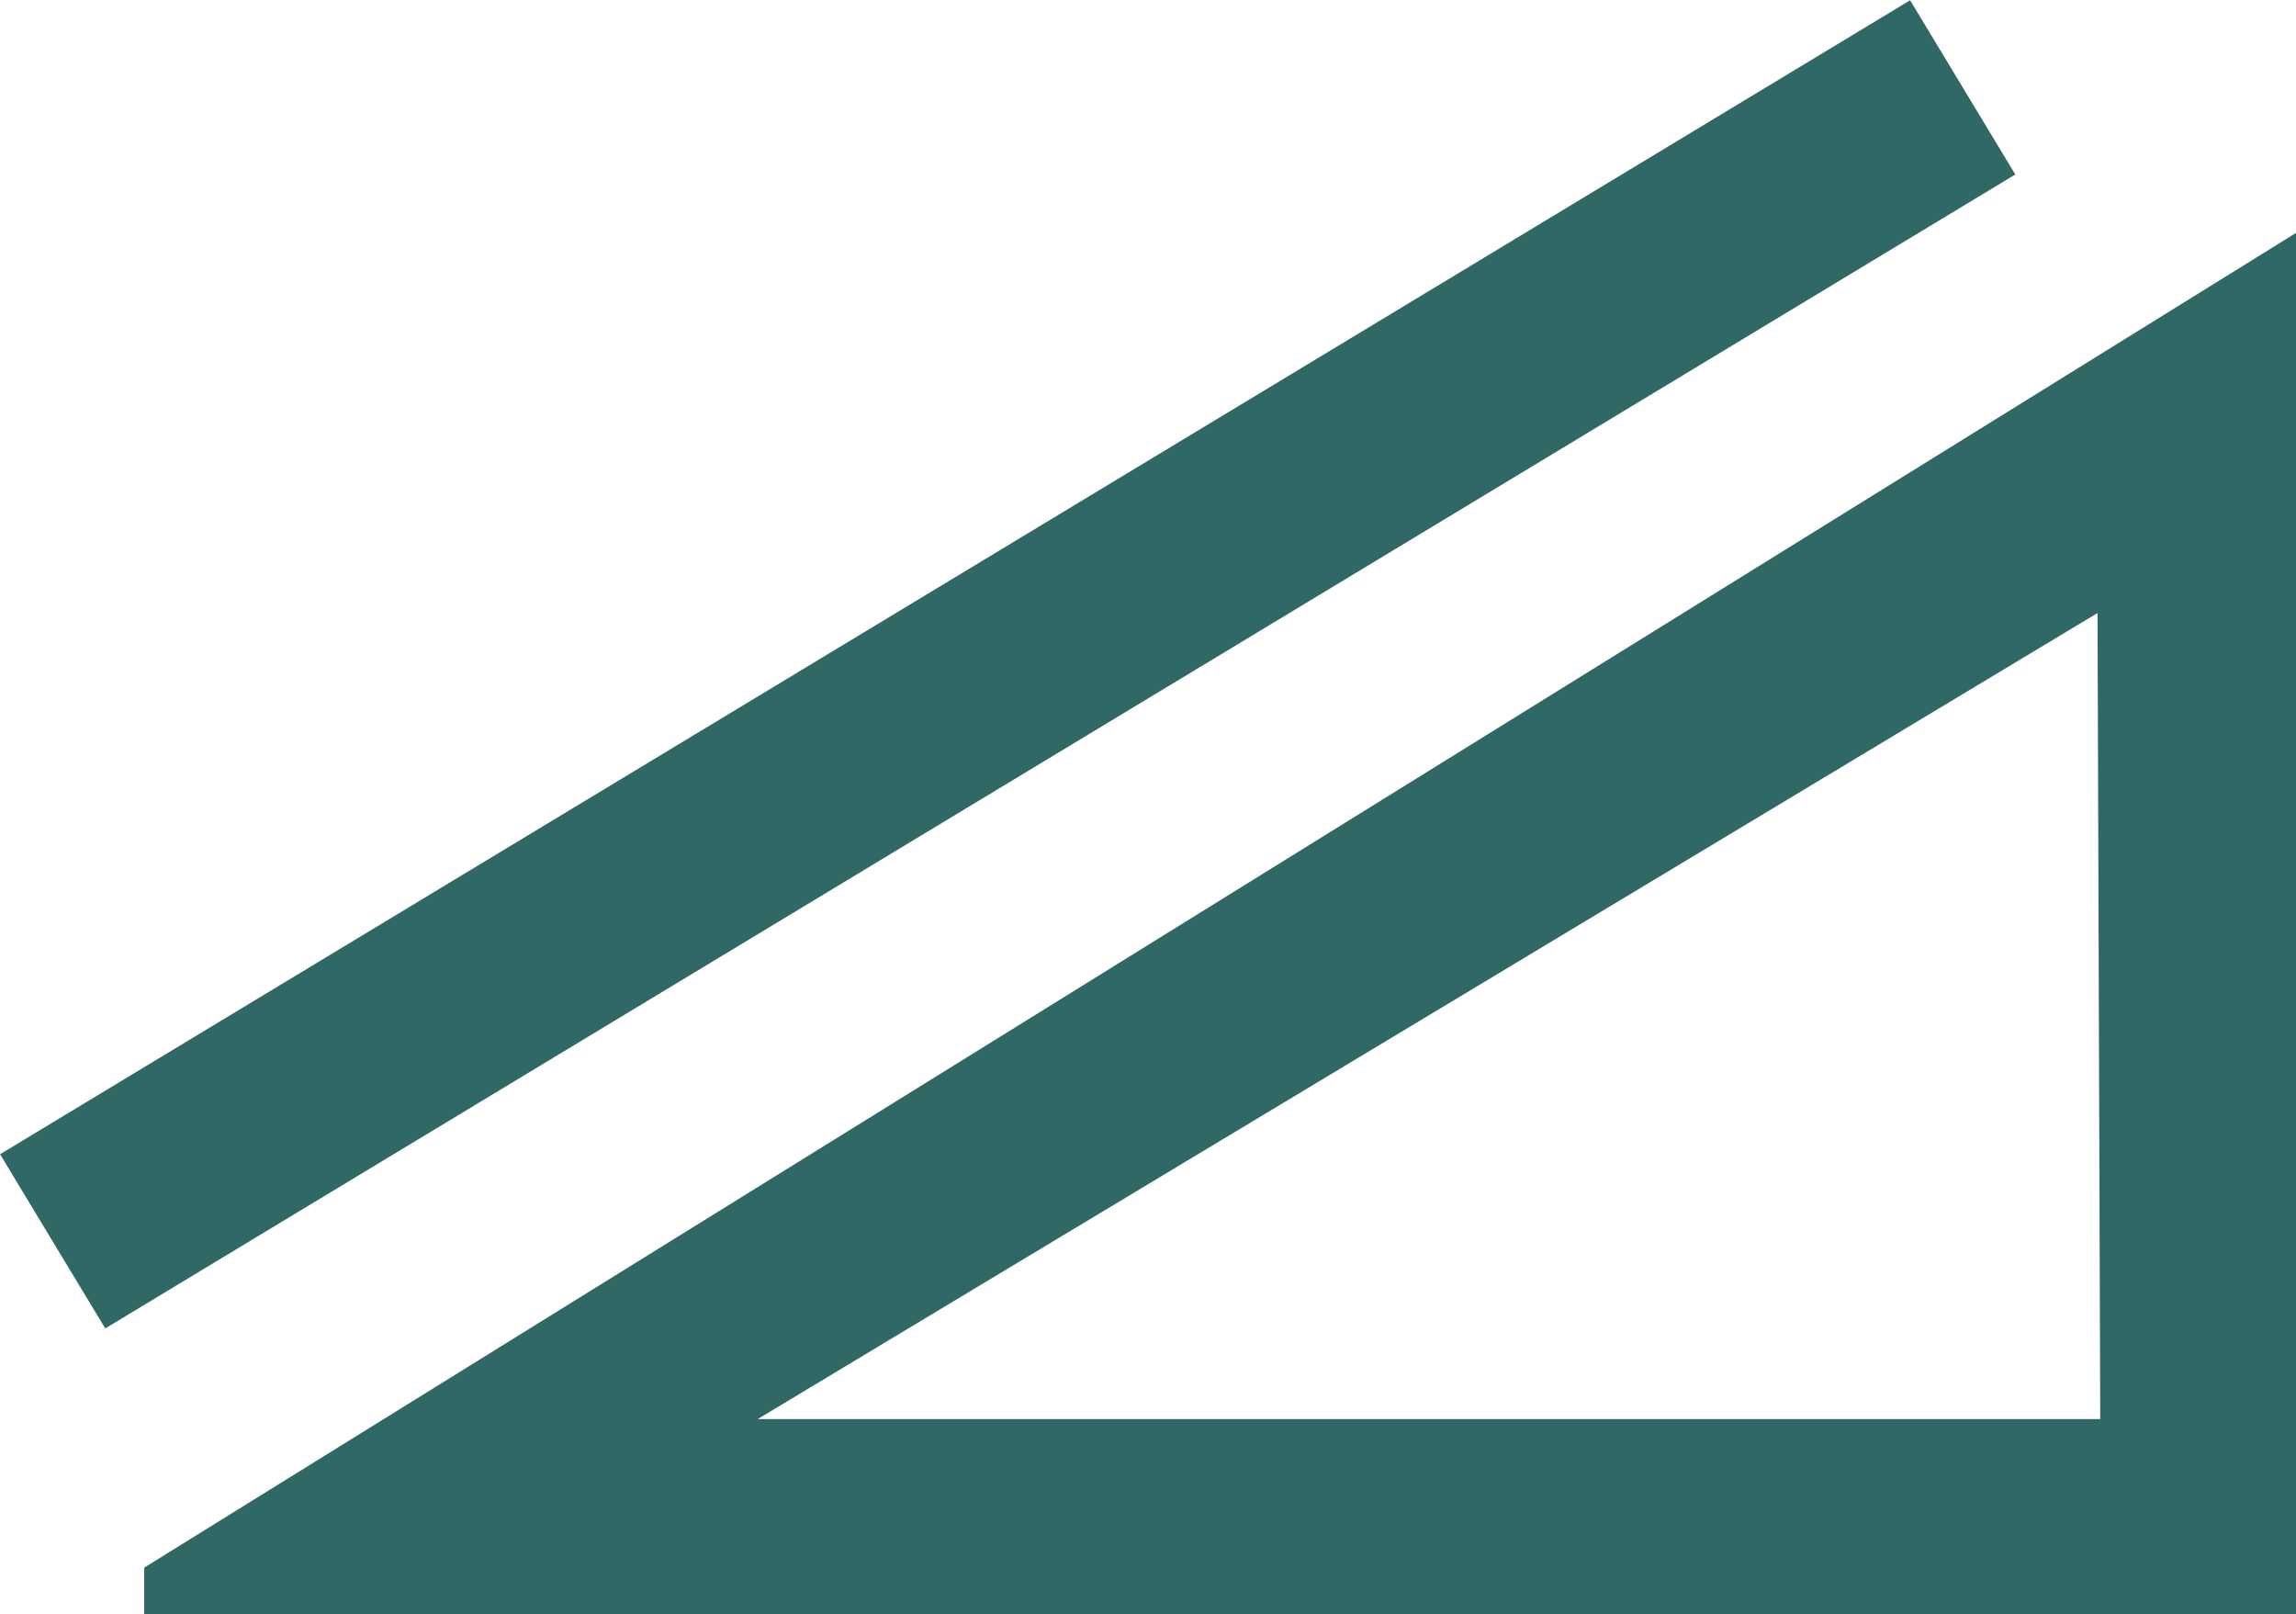
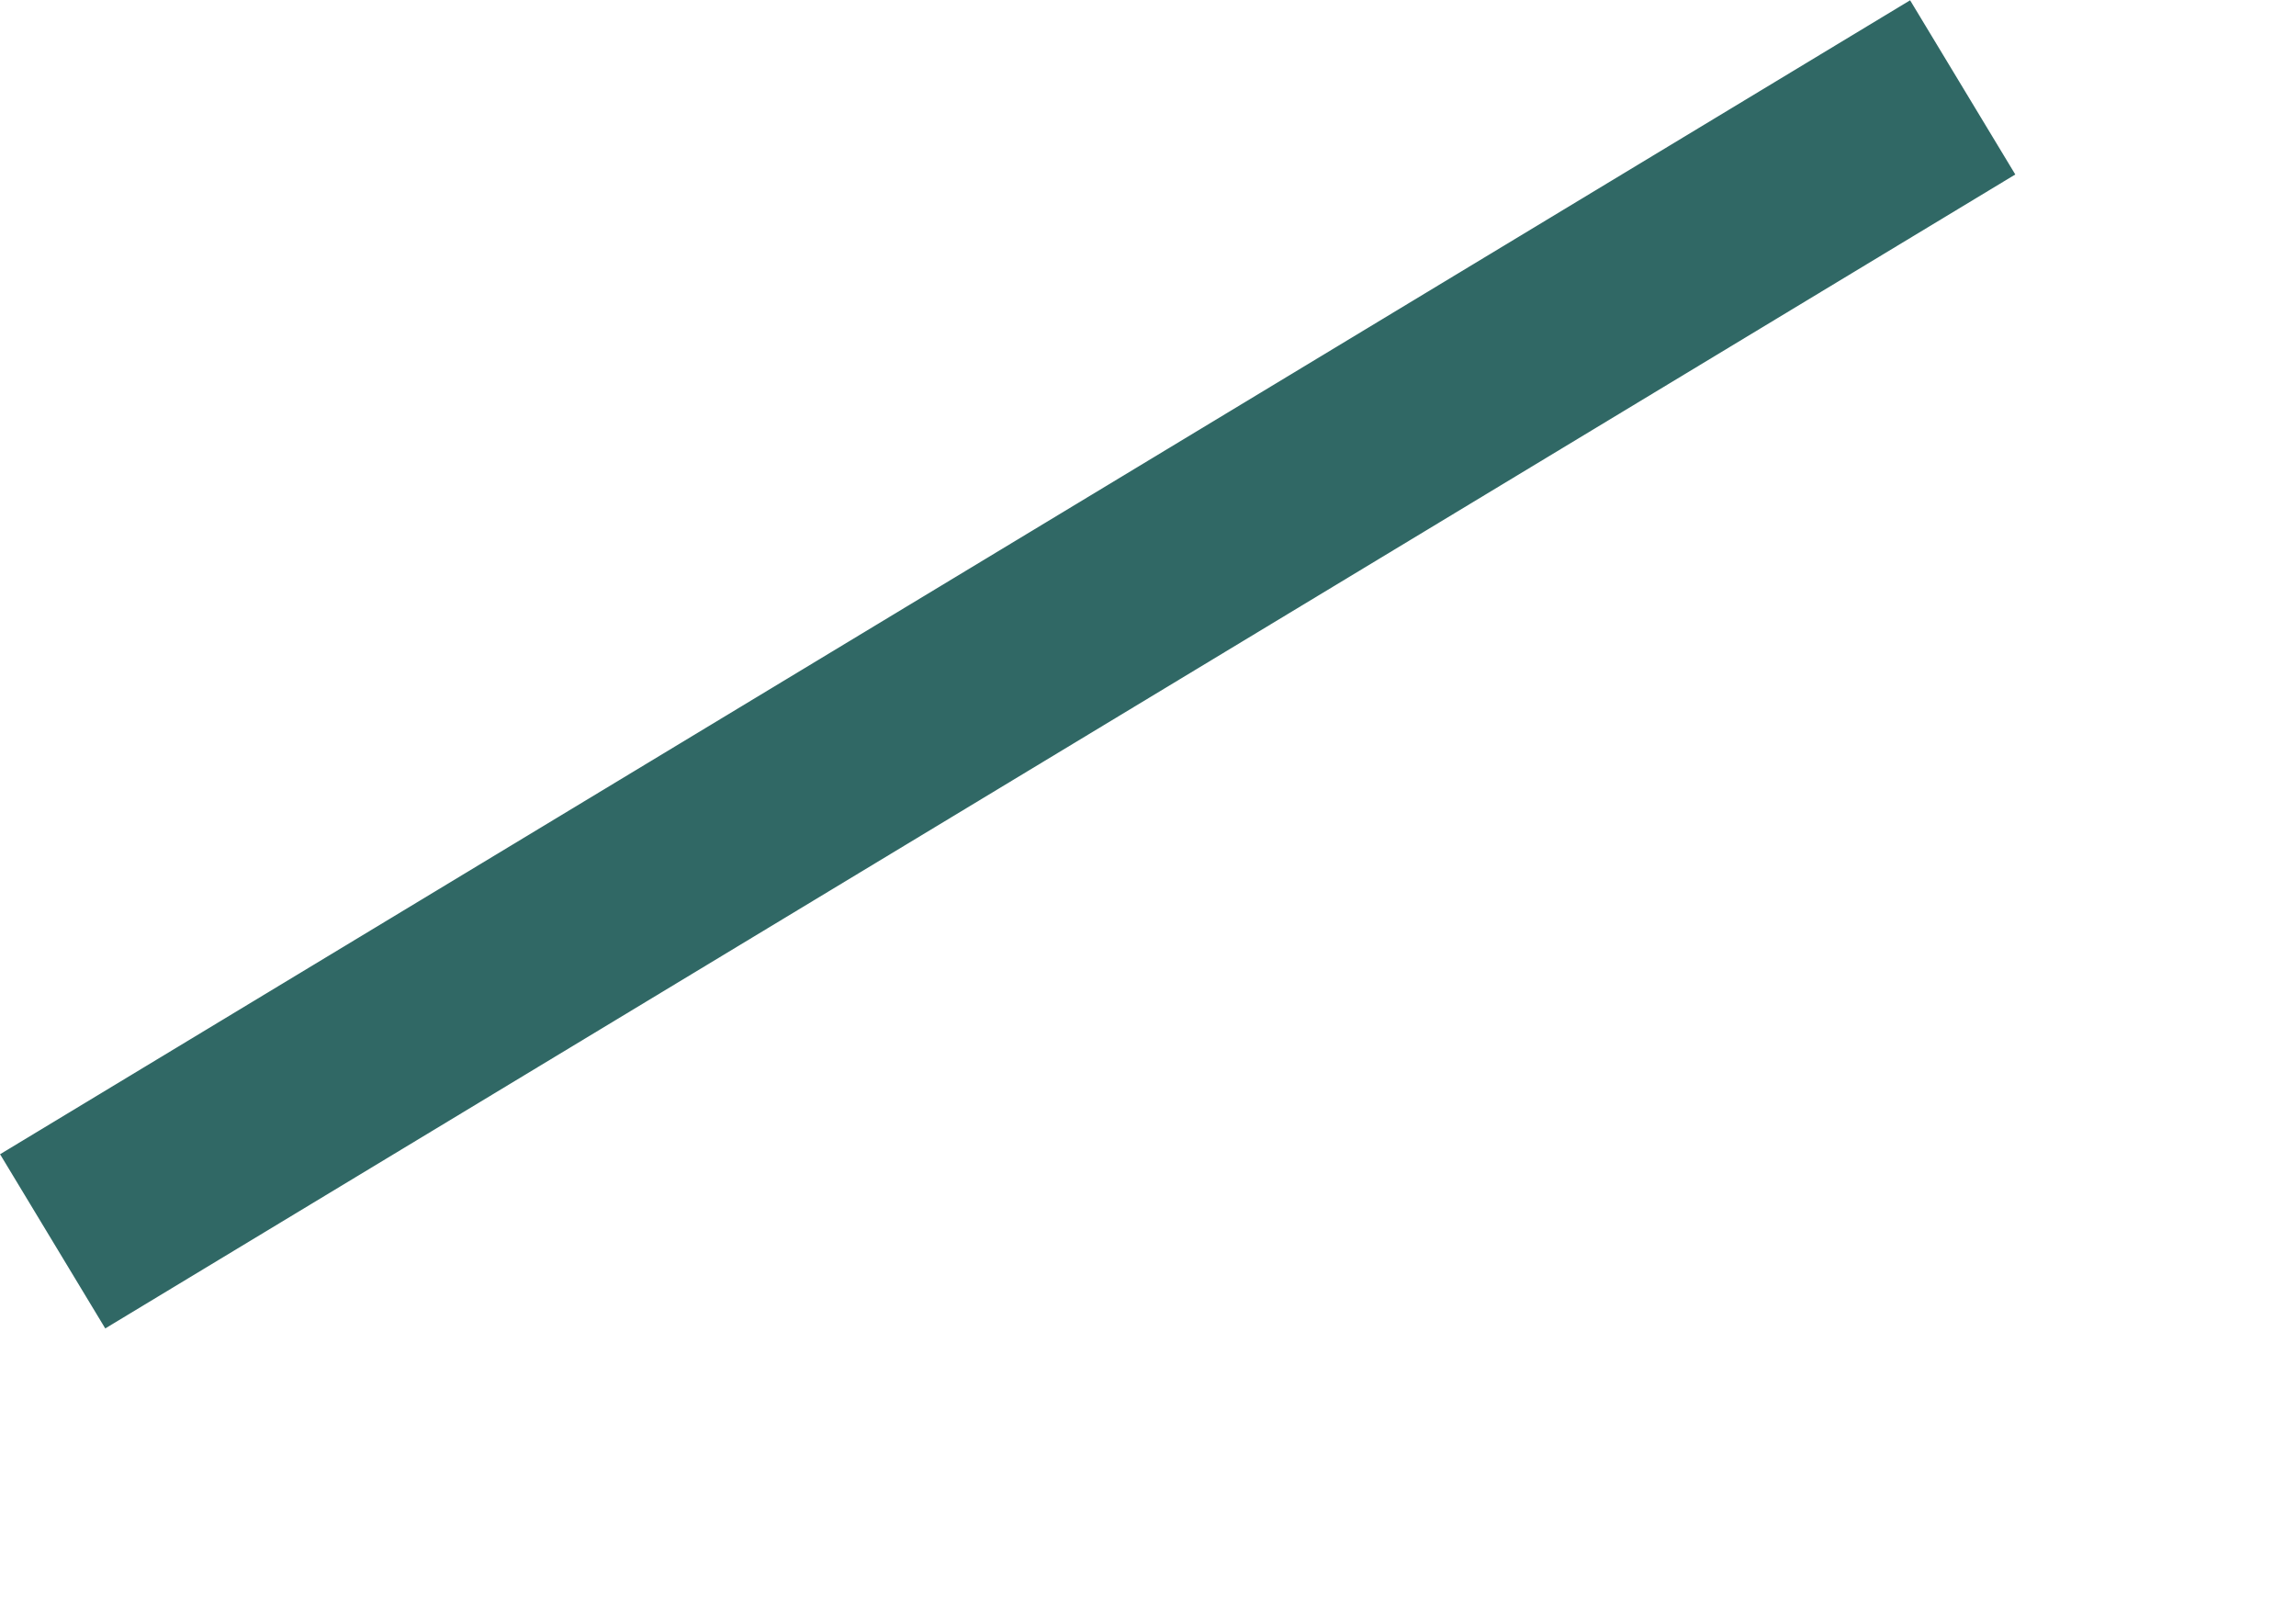
<svg xmlns="http://www.w3.org/2000/svg" id="Layer_1" data-name="Layer 1" viewBox="0 0 38.37 26.97">
  <defs>
    <style>
      .cls-1 {
        stroke-width: 3.4px;
      }

      .cls-1, .cls-2 {
        fill: #306865;
        stroke: #306865;
        stroke-miterlimit: 10;
      }
    </style>
  </defs>
-   <path class="cls-2" d="M2.91,26.47L37.87,4.79v21.69H2.91ZM10.86,24.21h24.74l-.05-14.85-24.69,14.85Z" />
  <line class="cls-1" x1=".88" y1="20.74" x2="32.8" y2="1.46" />
</svg>